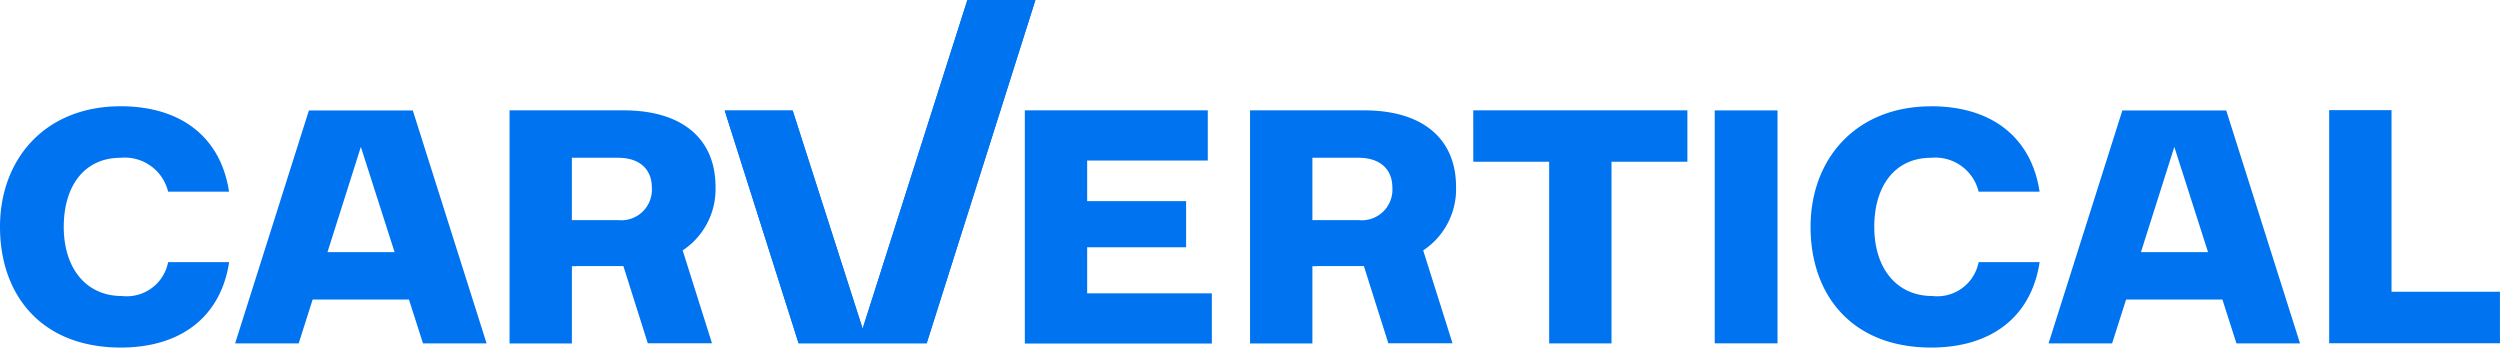
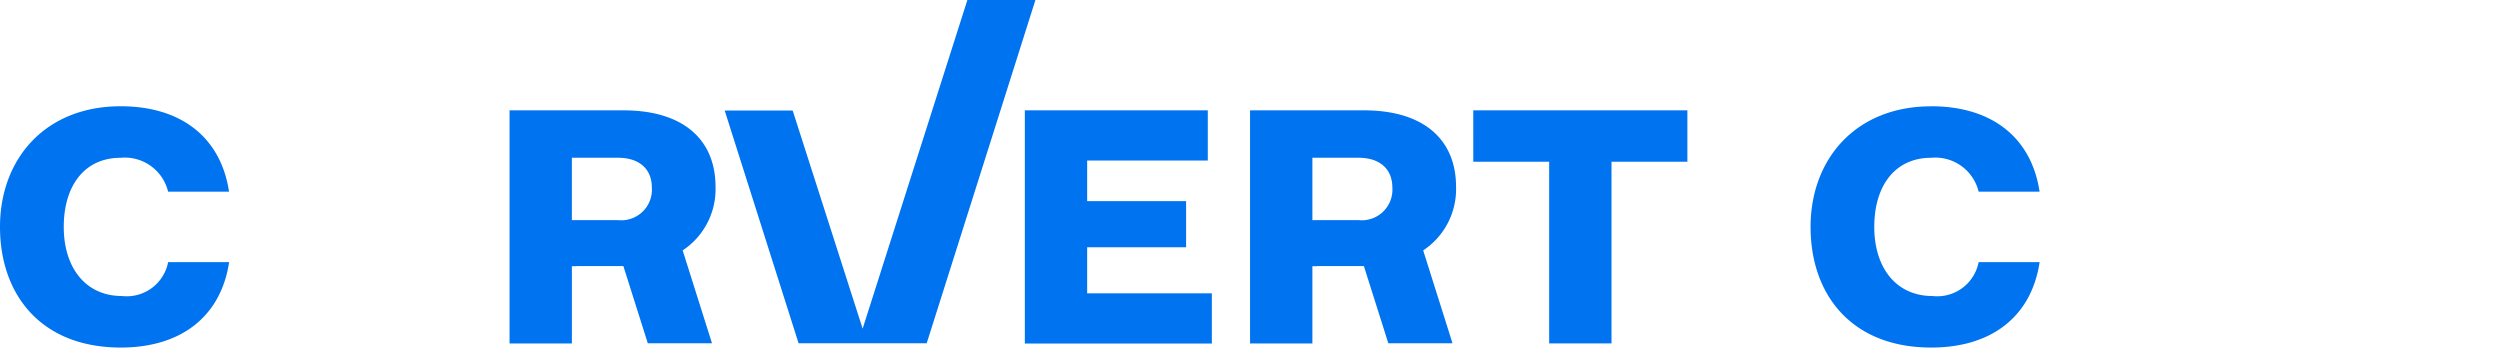
<svg xmlns="http://www.w3.org/2000/svg" id="carVertical_Primary" data-name="carVertical Primary" width="199.289" height="27.702" viewBox="0 0 199.289 27.702">
  <path id="Path_5459" data-name="Path 5459" d="M9.615,12.232c4.862,0,7.994,2.512,8.643,6.807H13.4a3.549,3.549,0,0,0-3.781-2.7c-2.918,0-4.537,2.269-4.537,5.51s1.729,5.51,4.646,5.51a3.36,3.36,0,0,0,3.674-2.7h4.862c-.648,4.294-3.781,6.807-8.643,6.807C3.268,31.462,0,27.248,0,21.846S3.592,12.232,9.615,12.232Z" transform="translate(0 -3.761)" fill="#0073f0" />
  <path id="Path_5460" data-name="Path 5460" d="M117.963,12.7h14.584v4h-9.615v3.241h7.887v3.674h-7.887v3.674h9.939v4H117.963Z" transform="translate(-36.268 -3.905)" fill="#0073f0" />
  <path id="Path_5461" data-name="Path 5461" d="M169.579,12.7h17.069v4.1H180.6V31.281h-4.97V16.8h-6.049Z" transform="translate(-52.137 -3.905)" fill="#0073f0" />
  <path id="Path_5462" data-name="Path 5462" d="M218.017,12.232c4.862,0,7.994,2.512,8.643,6.807H221.8a3.55,3.55,0,0,0-3.781-2.7c-2.918,0-4.538,2.269-4.538,5.51s1.729,5.51,4.646,5.51a3.36,3.36,0,0,0,3.673-2.7h4.862c-.648,4.294-3.781,6.807-8.643,6.807-6.347,0-9.615-4.213-9.615-9.615s3.592-9.615,9.615-9.615" transform="translate(-64.073 -3.761)" fill="#0073f0" />
-   <path id="Path_5463" data-name="Path 5463" d="M202.378,12.708h-5.005V31.276h5.005Z" transform="translate(-60.682 -3.907)" fill="#0073f0" />
-   <path id="Path_5464" data-name="Path 5464" d="M268.1,12.678h4.97V27.154h8.643V31.26H268.1Z" transform="translate(-82.428 -3.898)" fill="#0073f0" />
-   <path id="Path_5465" data-name="Path 5465" d="M108.185,0,99.519,27.361H89.305L83.416,8.814h5.419L94.412,26.2,102.762,0Z" transform="translate(-25.646)" fill="#0073f0" />
  <path id="Path_5466" data-name="Path 5466" d="M75.071,18.8c0-3.782-2.589-6.1-7.346-6.1H58.651V31.281H63.62V25.124h.36v-.011h3.744l1.947,6.152h5.116l-2.336-7.4A5.854,5.854,0,0,0,75.071,18.8M63.619,21.45v-4.97h3.676c1.73,0,2.7.921,2.7,2.378a2.442,2.442,0,0,1-2.7,2.593H63.619Z" transform="translate(-18.032 -3.904)" fill="#0073f0" />
  <path id="Path_5467" data-name="Path 5467" d="M160.308,18.8c0-3.782-2.589-6.1-7.347-6.1h-9.074V31.281h4.969V25.124h.36v-.011h3.745l1.947,6.152h5.116l-2.336-7.4a5.854,5.854,0,0,0,2.62-5.068M148.856,21.45v-4.97h3.675c1.73,0,2.7.921,2.7,2.378a2.442,2.442,0,0,1-2.7,2.593h-3.675Z" transform="translate(-44.238 -3.904)" fill="#0073f0" />
-   <path id="Path_5468" data-name="Path 5468" d="M41.227,12.715H32.946l-5.88,18.566h5.066l1.111-3.492h7.681l1.117,3.492H47.11L41.228,12.715Zm-6.8,11.294,2.661-8.39,2.689,8.39Z" transform="translate(-8.322 -3.909)" fill="#0073f0" />
-   <path id="Path_5469" data-name="Path 5469" d="M249.963,12.715h-8.281L235.8,31.281h5.066l1.112-3.492h7.681l1.117,3.492h5.068l-5.882-18.566Zm-6.8,11.294,2.661-8.39,2.689,8.39Z" transform="translate(-72.497 -3.909)" fill="#0073f0" />
  <path id="Path_5470" data-name="Path 5470" d="M108.185,0,99.519,27.361H89.305L83.416,8.814h5.419L94.412,26.2,102.762,0Z" transform="translate(-25.646)" fill="#0073f0" />
</svg>